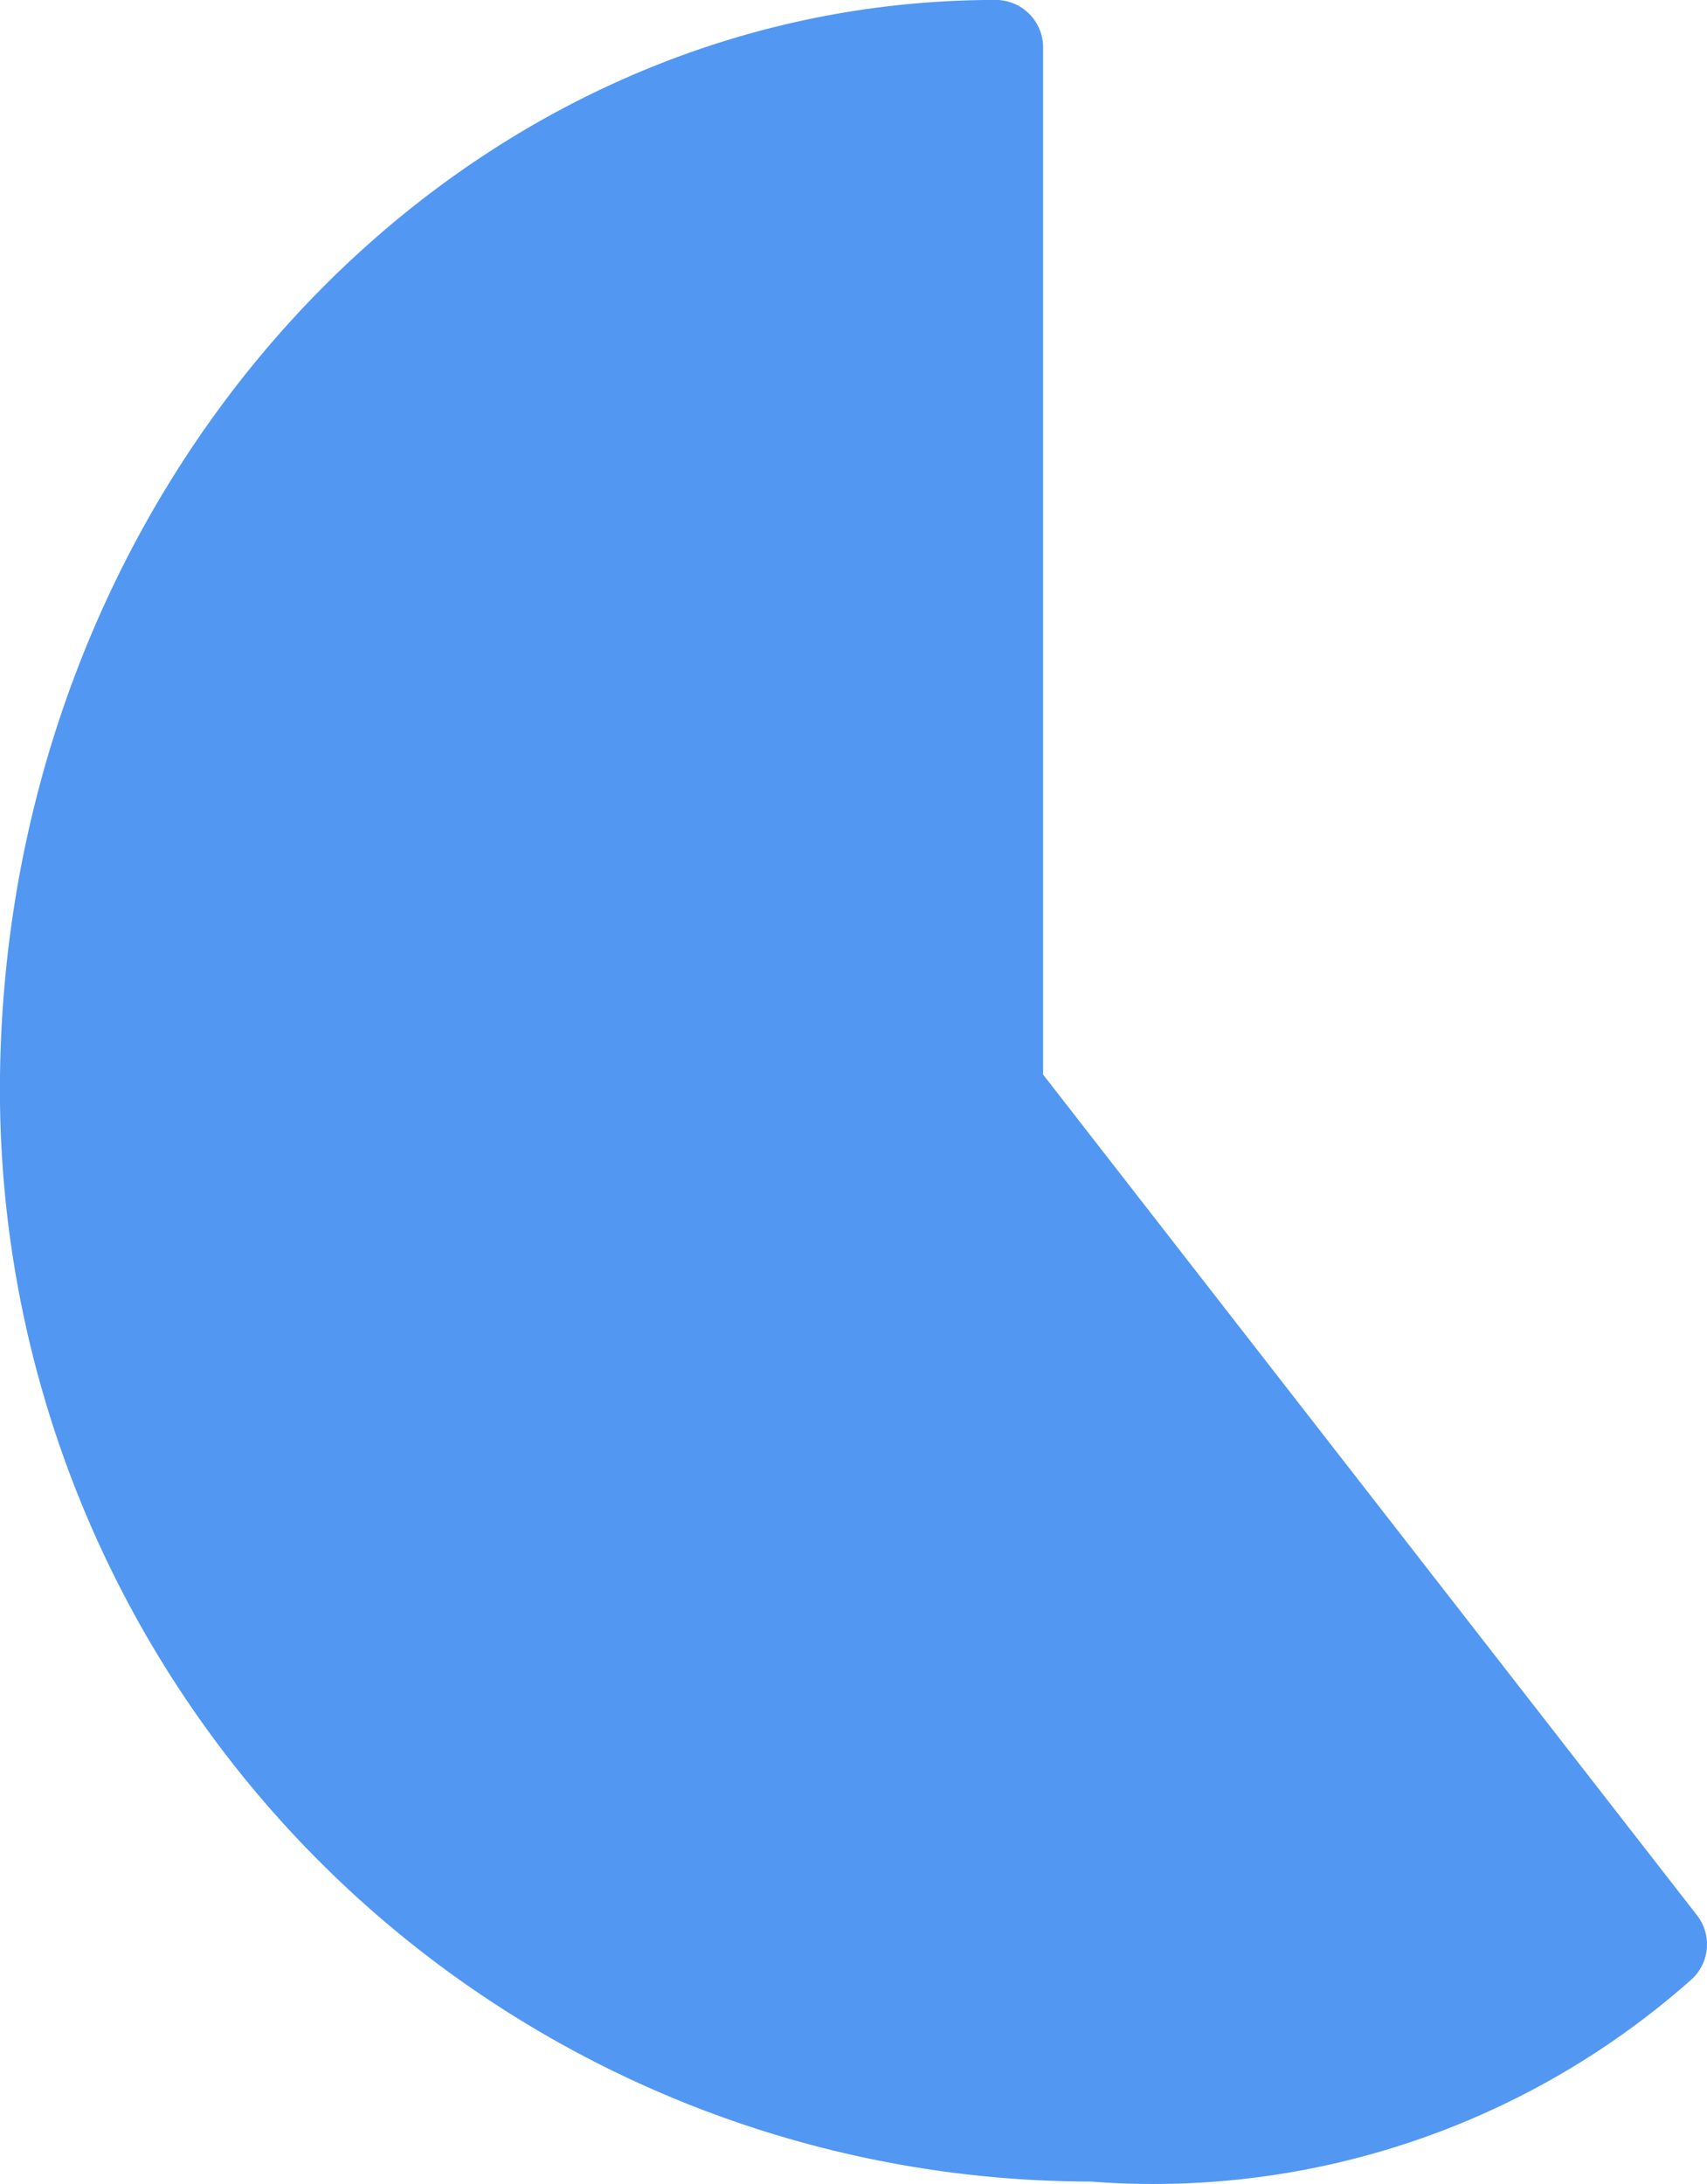
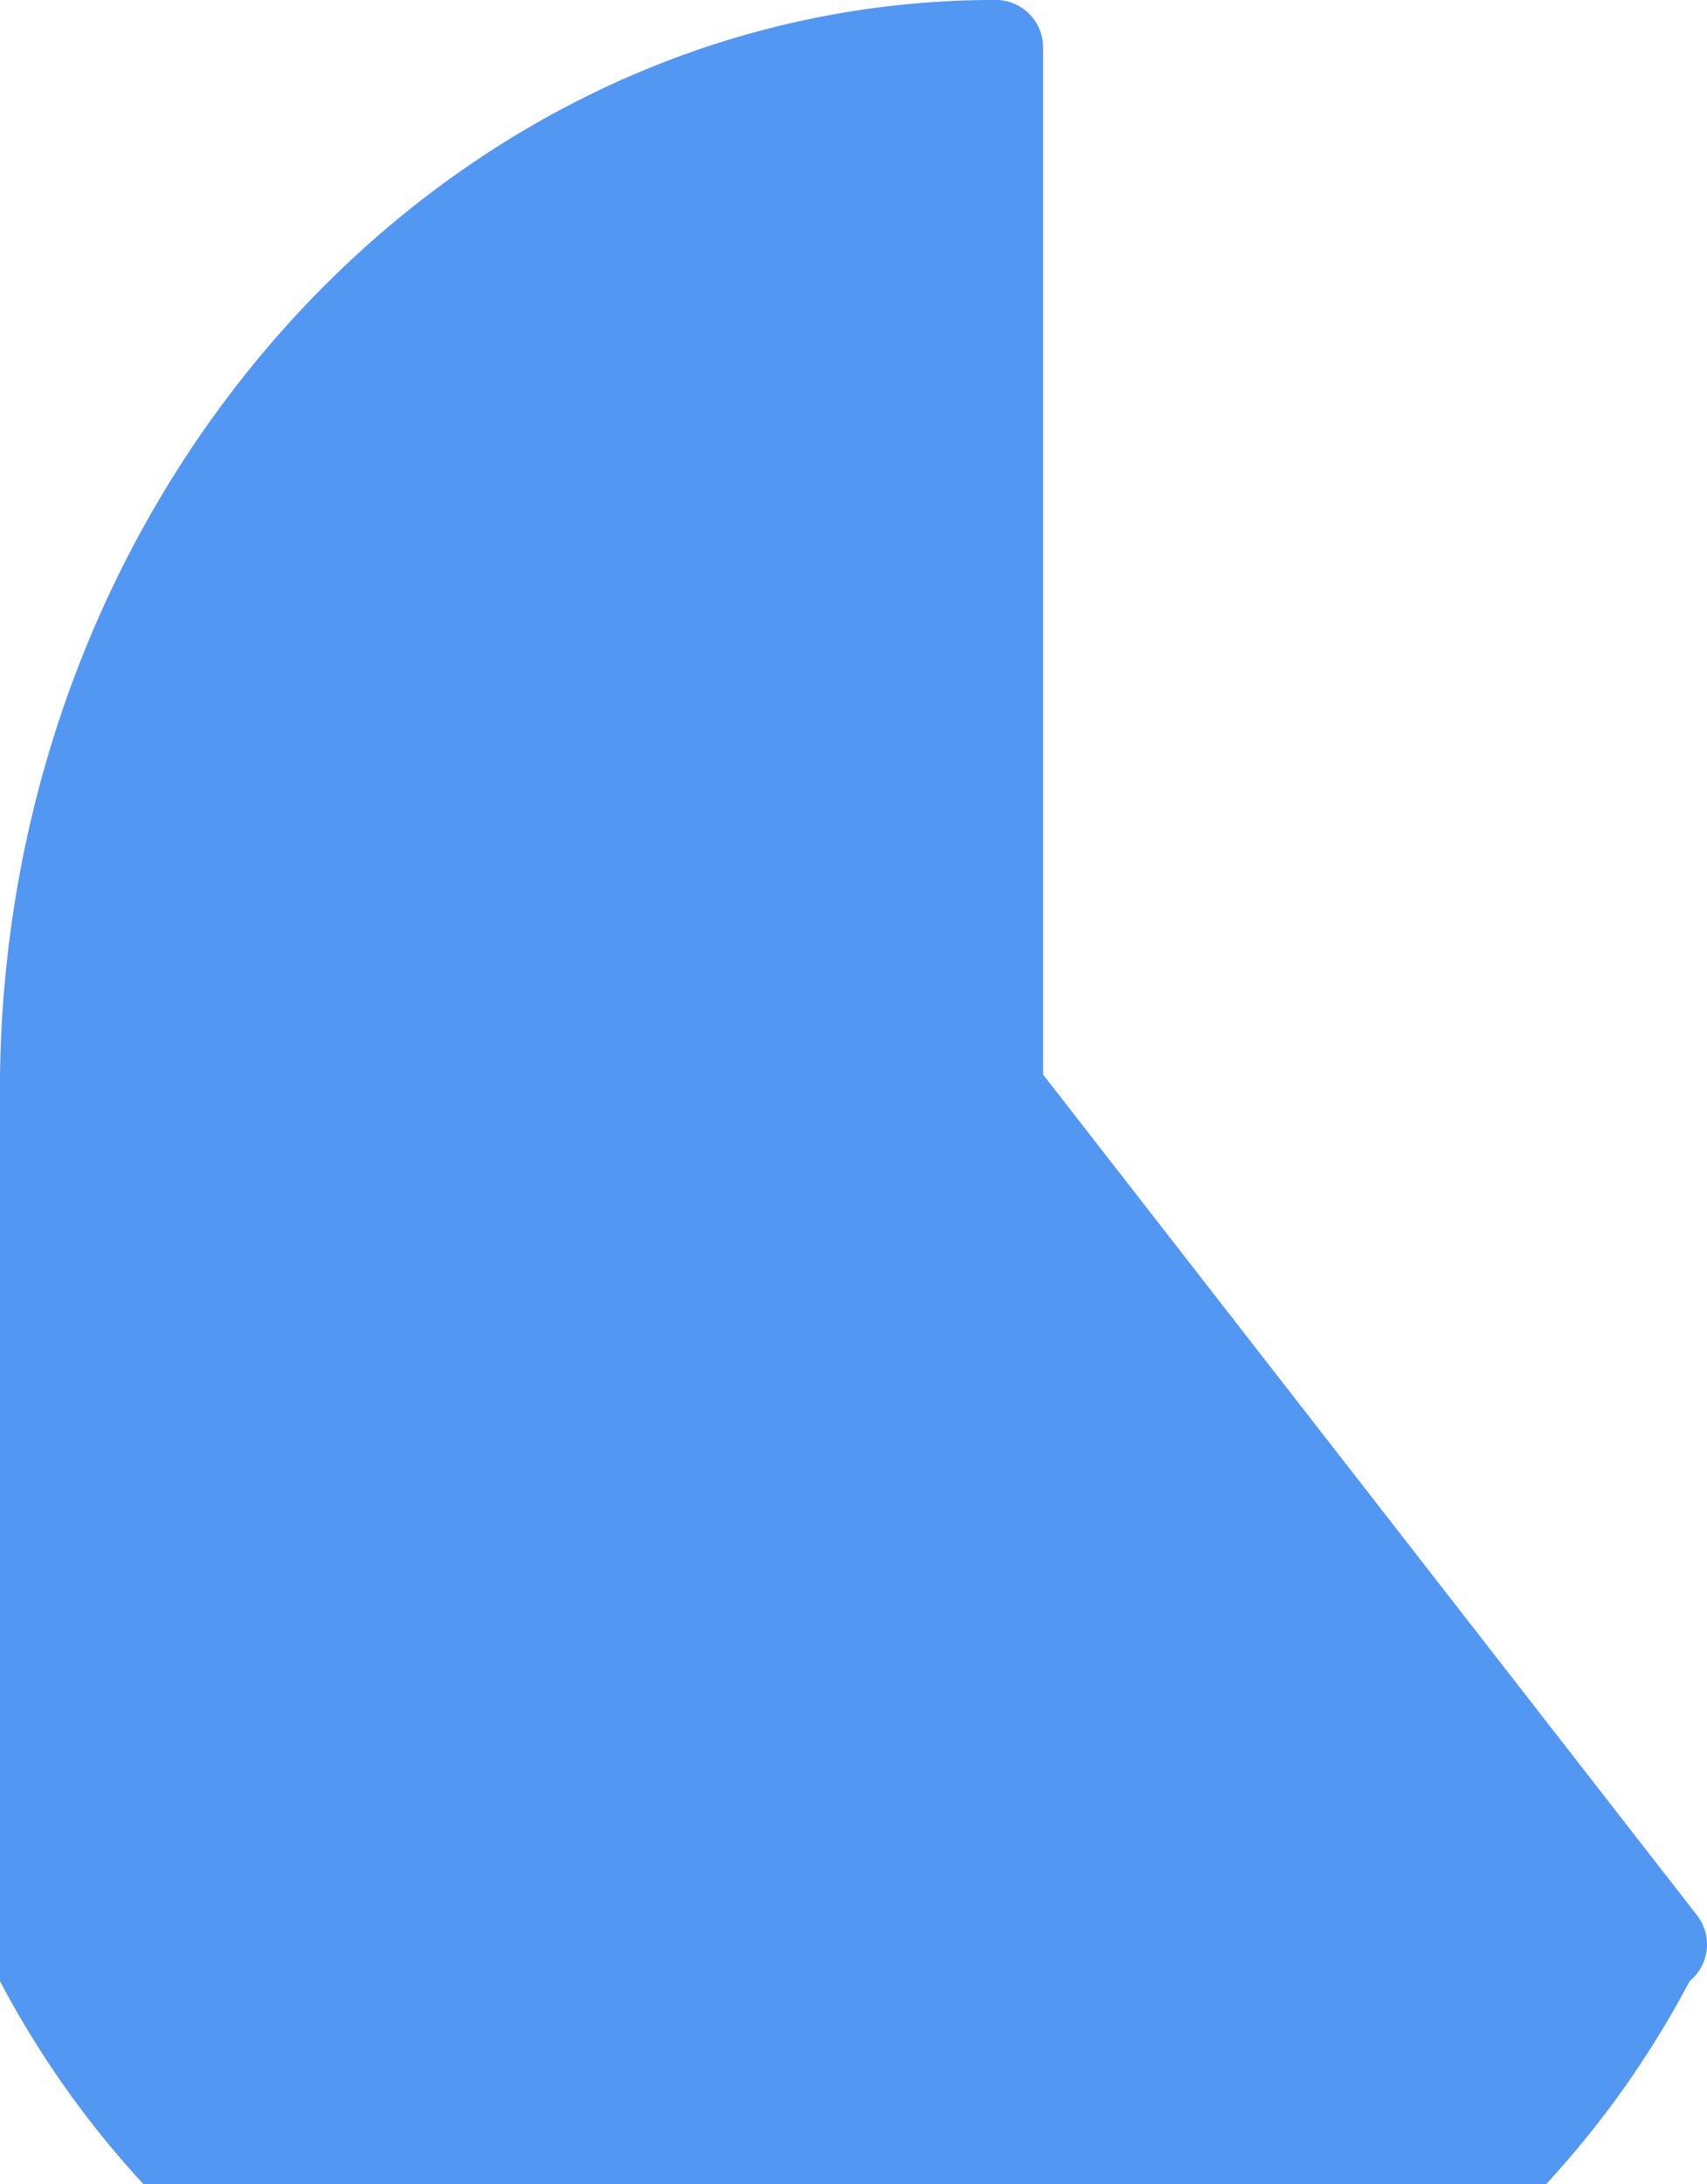
<svg xmlns="http://www.w3.org/2000/svg" width="85.303" height="109.12" viewBox="0 0 85.303 109.12">
-   <path id="Path_67" data-name="Path 67" d="M85.079,117.029,52.4,75.022V23.7a2.37,2.37,0,0,0-2.37-2.37c-27.439,0-49.76,24.449-49.76,54.5a54.561,54.561,0,0,0,54.5,54.5A40.486,40.486,0,0,0,84.71,120.313,2.369,2.369,0,0,0,85.079,117.029Z" transform="translate(-0.274 -21.333)" fill="#5297f2" />
+   <path id="Path_67" data-name="Path 67" d="M85.079,117.029,52.4,75.022V23.7a2.37,2.37,0,0,0-2.37-2.37c-27.439,0-49.76,24.449-49.76,54.5A40.486,40.486,0,0,0,84.71,120.313,2.369,2.369,0,0,0,85.079,117.029Z" transform="translate(-0.274 -21.333)" fill="#5297f2" />
</svg>